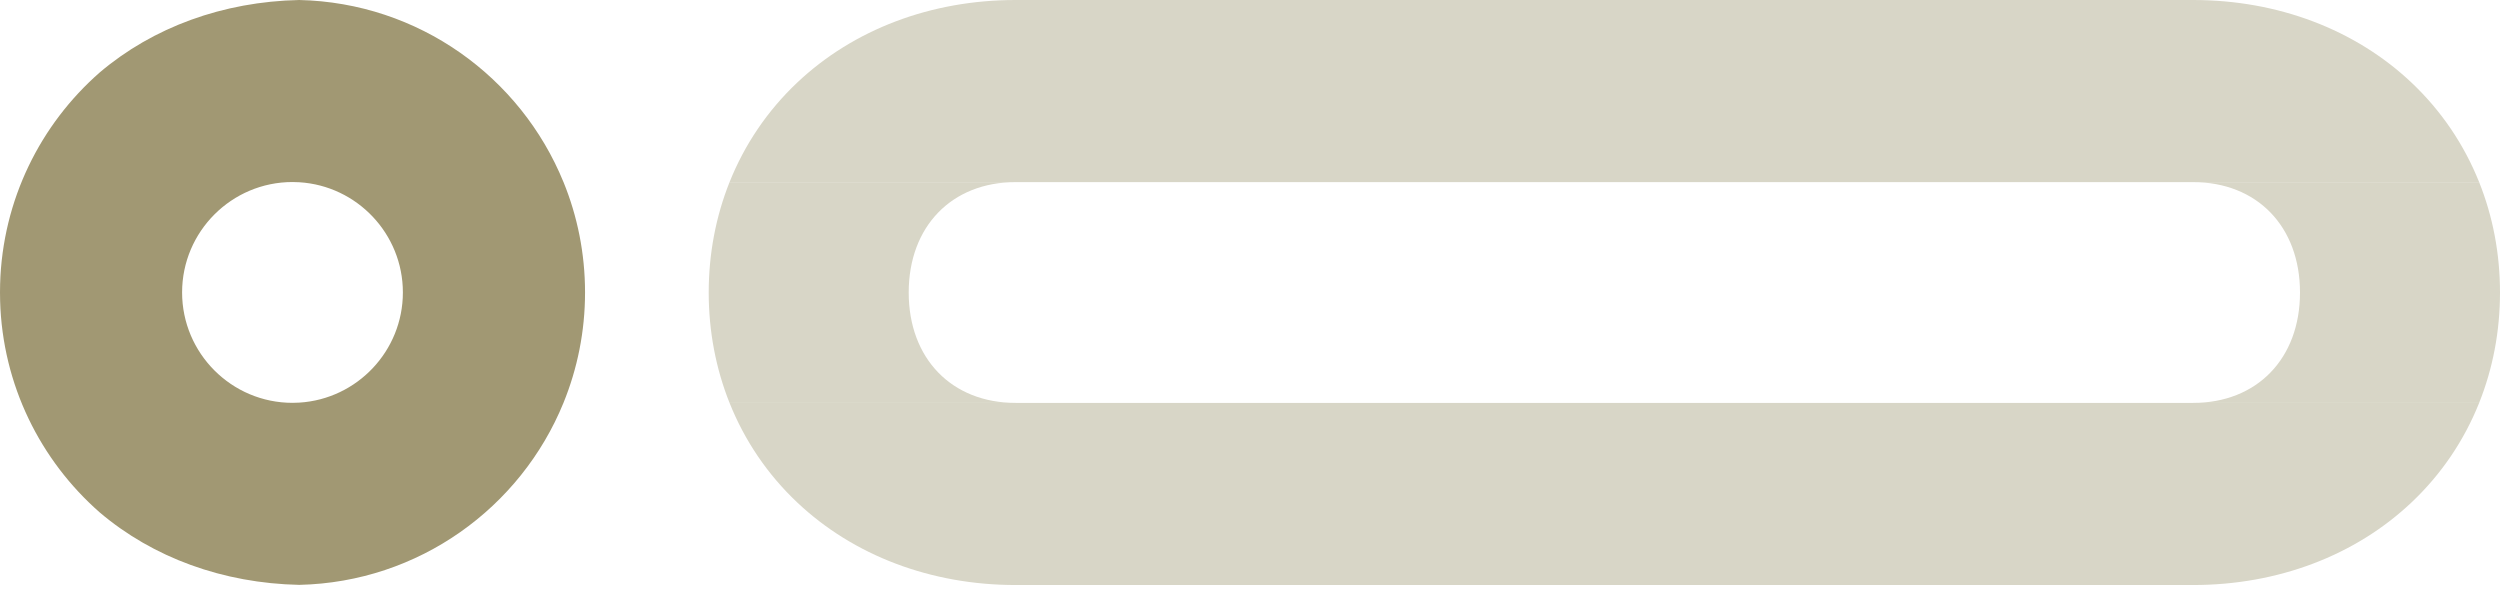
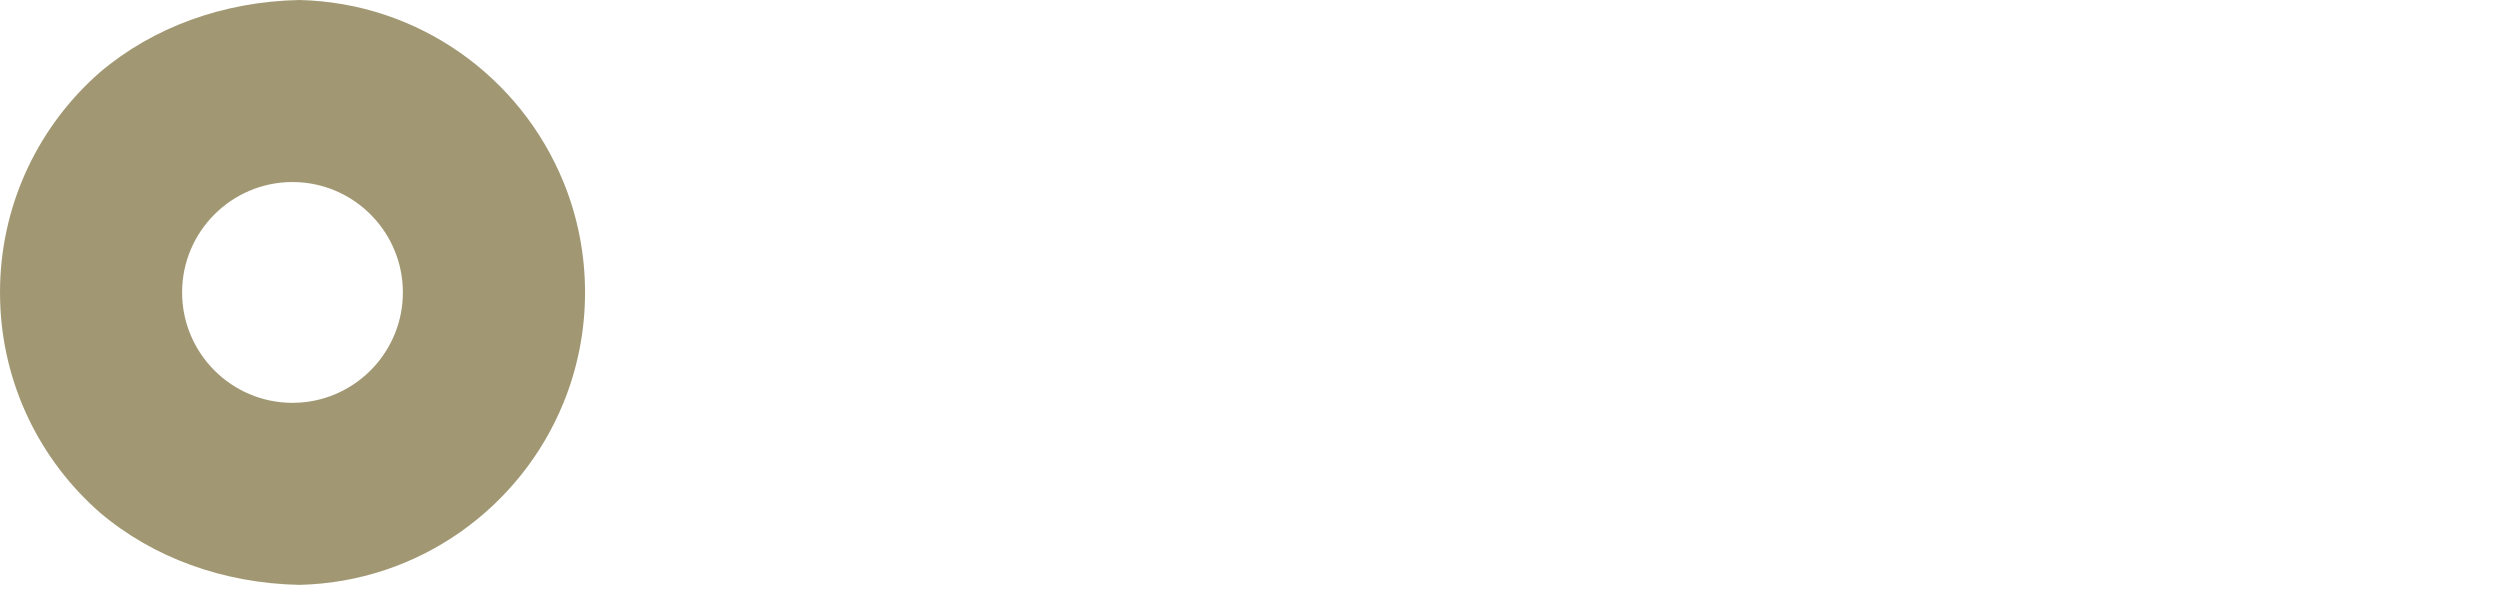
<svg xmlns="http://www.w3.org/2000/svg" width="112" height="27" viewBox="0 0 112 27" fill="none">
  <path d="M25.243 8.155C23.327 3.457 18.762 0.12 13.403 0C9.994 0.073 6.857 1.216 4.463 3.25C1.813 5.575 0.11 8.953 0.005 12.731C0.005 12.733 0.005 12.734 0.005 12.736C0.002 12.858 0 12.98 0 13.102C0 13.225 0.002 13.347 0.005 13.468C0.005 13.47 0.005 13.471 0.005 13.473C0.11 17.25 1.813 20.626 4.462 22.952C6.856 24.987 9.995 26.13 13.408 26.202C18.765 26.081 23.328 22.744 25.244 18.047C25.866 16.52 26.21 14.851 26.21 13.101C26.21 11.351 25.867 9.682 25.244 8.155H25.243ZM13.104 18.047C10.377 18.047 8.158 15.828 8.158 13.101C8.158 10.374 10.377 8.155 13.104 8.155C13.207 8.155 13.31 8.159 13.412 8.165C15.995 8.325 18.049 10.477 18.049 13.101C18.049 15.724 15.996 17.876 13.413 18.037C13.31 18.043 13.207 18.047 13.104 18.047Z" fill="#A19873" />
-   <path d="M40.71 13.105C40.71 10.147 42.635 8.159 45.501 8.159L32.684 8.159C32.072 9.693 31.75 11.364 31.75 13.105C31.75 14.846 32.072 16.517 32.684 18.05L98.248 18.05L45.502 18.05C42.636 18.05 40.71 16.062 40.71 13.105Z" fill="#D8D6C7" />
-   <path d="M45.501 8.159L98.249 8.159C101.115 8.159 103.04 10.147 103.04 13.105C103.04 16.062 101.115 18.05 98.249 18.05H111.065C111.678 16.517 112 14.846 112 13.105C112 11.364 111.679 9.693 111.065 8.159L45.501 8.159Z" fill="#D8D6C7" />
-   <path d="M111.065 18.05H98.249L32.684 18.05C33.357 19.734 34.381 21.252 35.721 22.515C38.247 24.898 41.72 26.209 45.502 26.209L98.251 26.209C102.041 26.209 105.519 24.892 108.044 22.501C109.377 21.24 110.395 19.727 111.066 18.05L111.065 18.05Z" fill="#D8D6C7" />
-   <path d="M32.684 8.159L45.501 8.159L111.065 8.159C110.394 6.483 109.376 4.969 108.043 3.708C105.517 1.317 102.039 -1.65719e-07 98.248 0L45.5 2.30567e-06C41.719 2.47095e-06 38.246 1.312 35.721 3.694C34.382 4.957 33.357 6.476 32.684 8.159Z" fill="#D8D6C7" />
</svg>